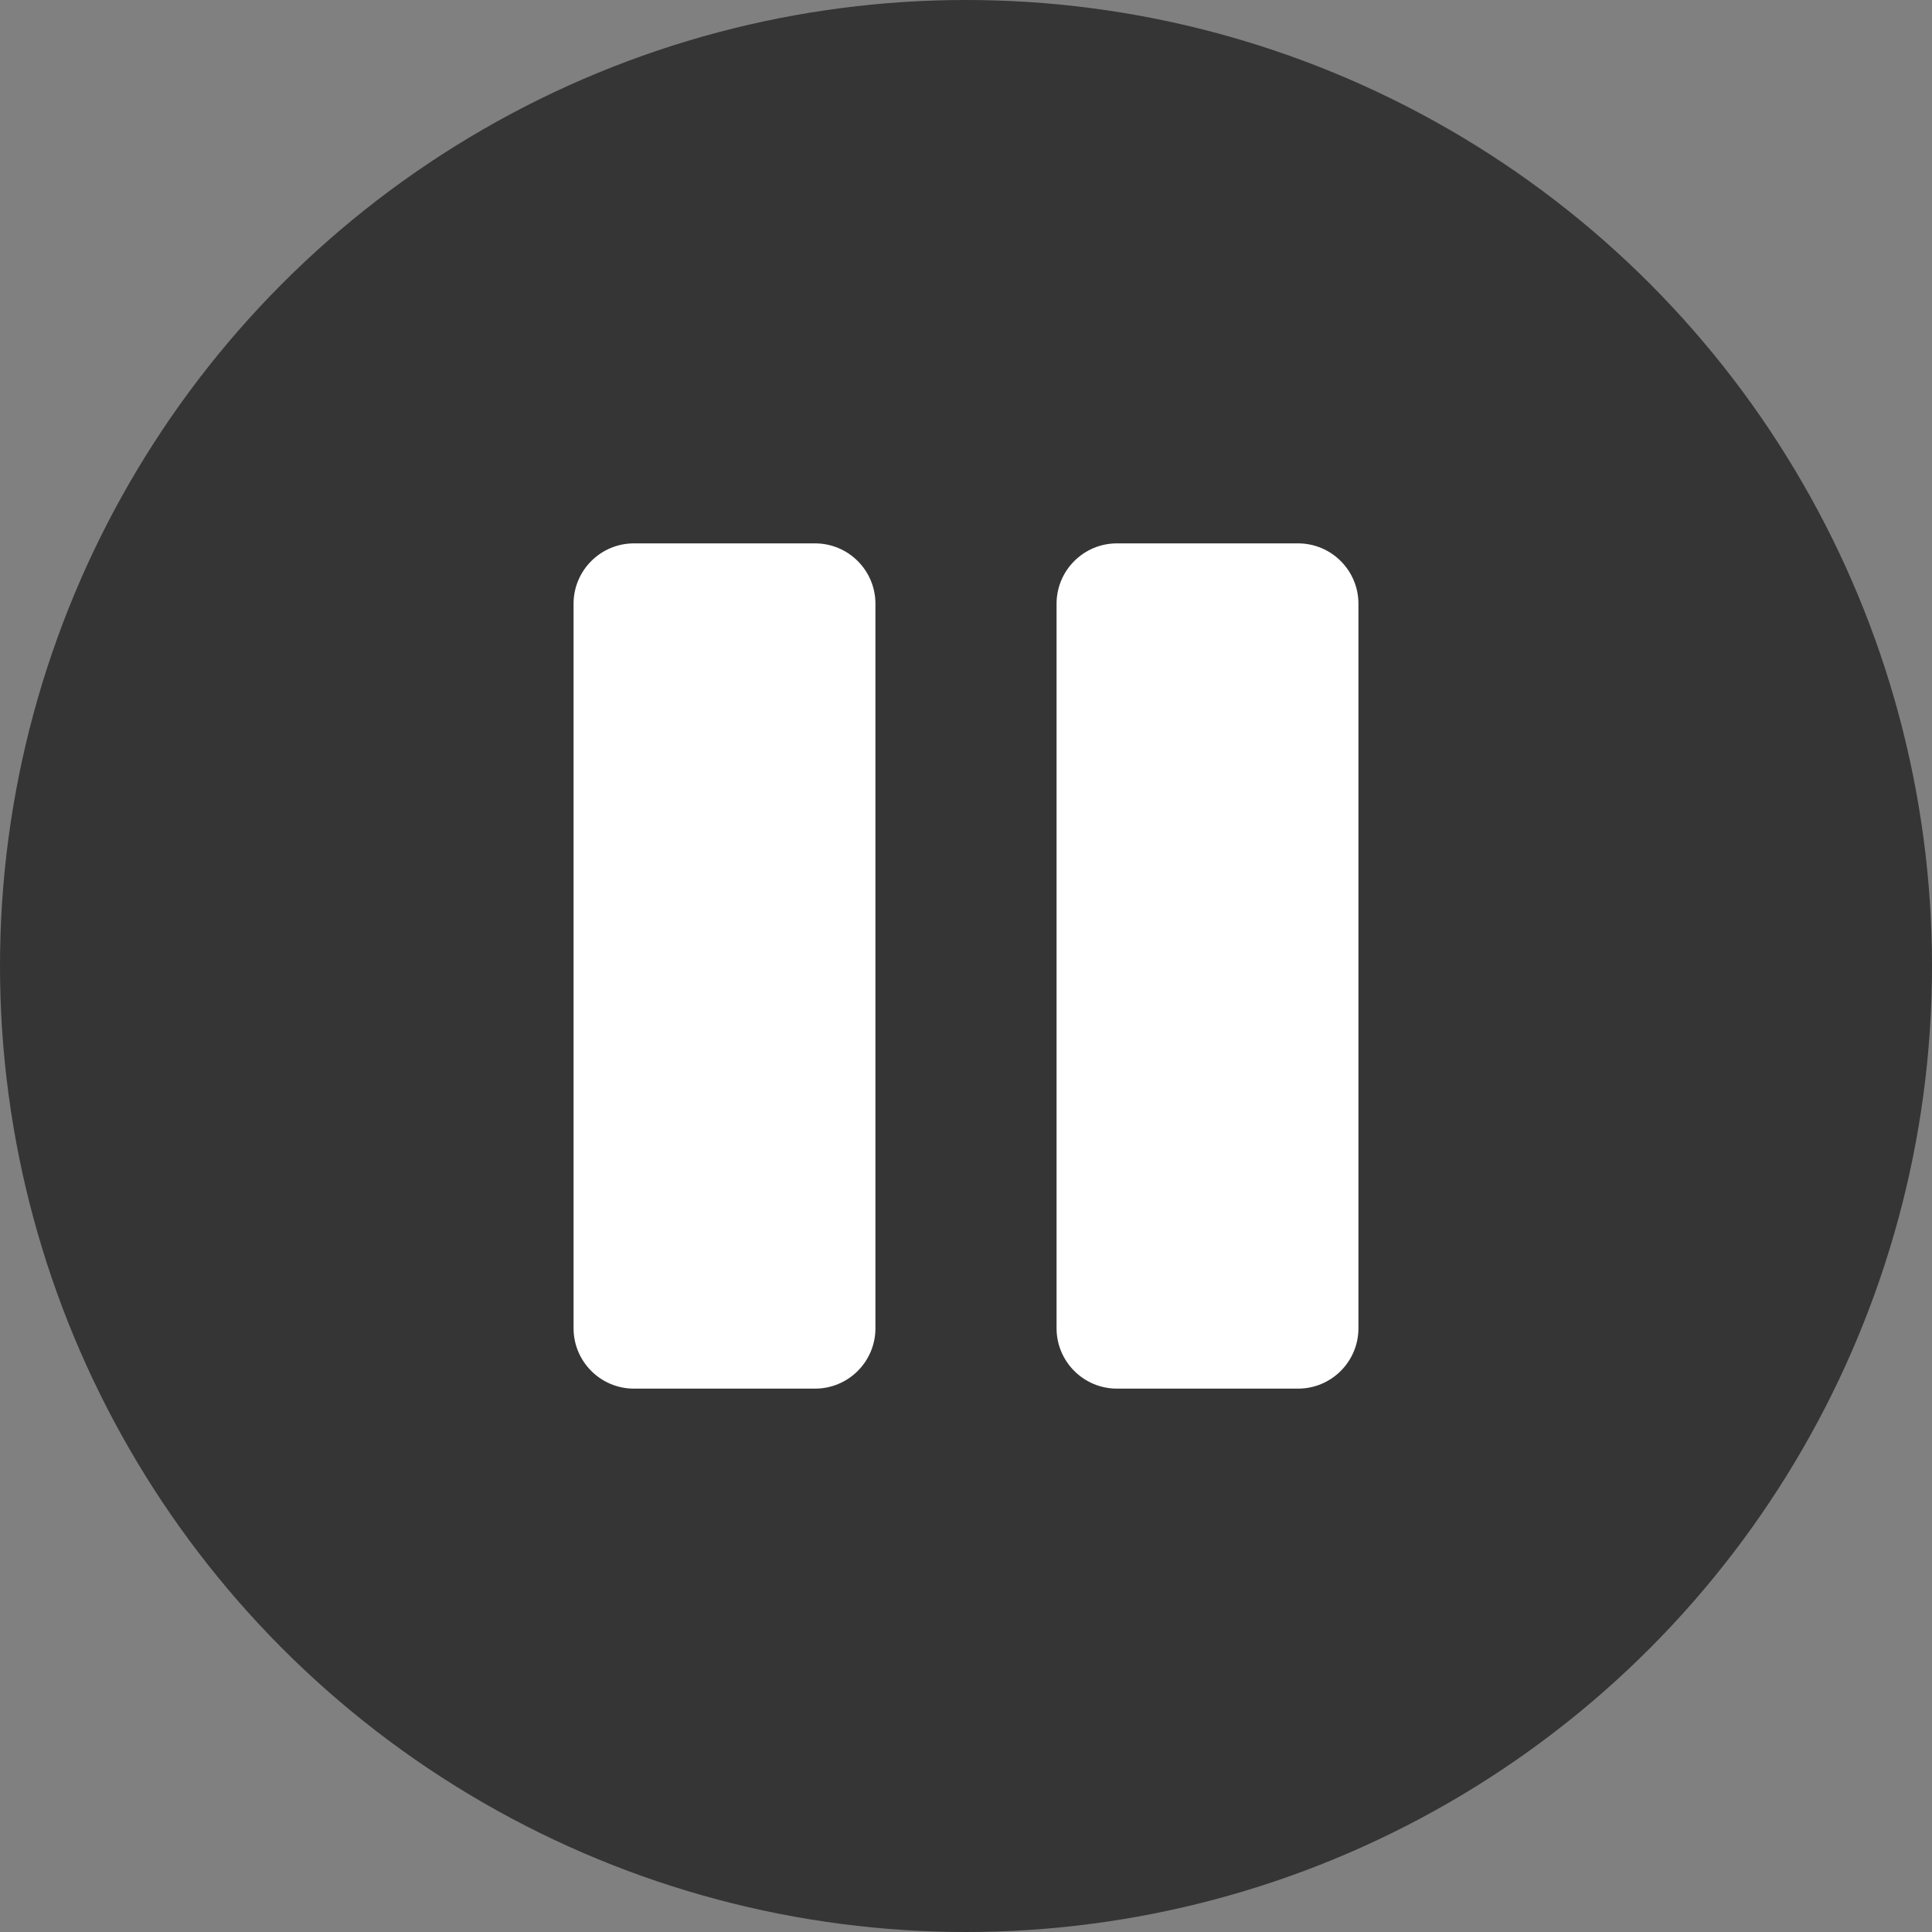
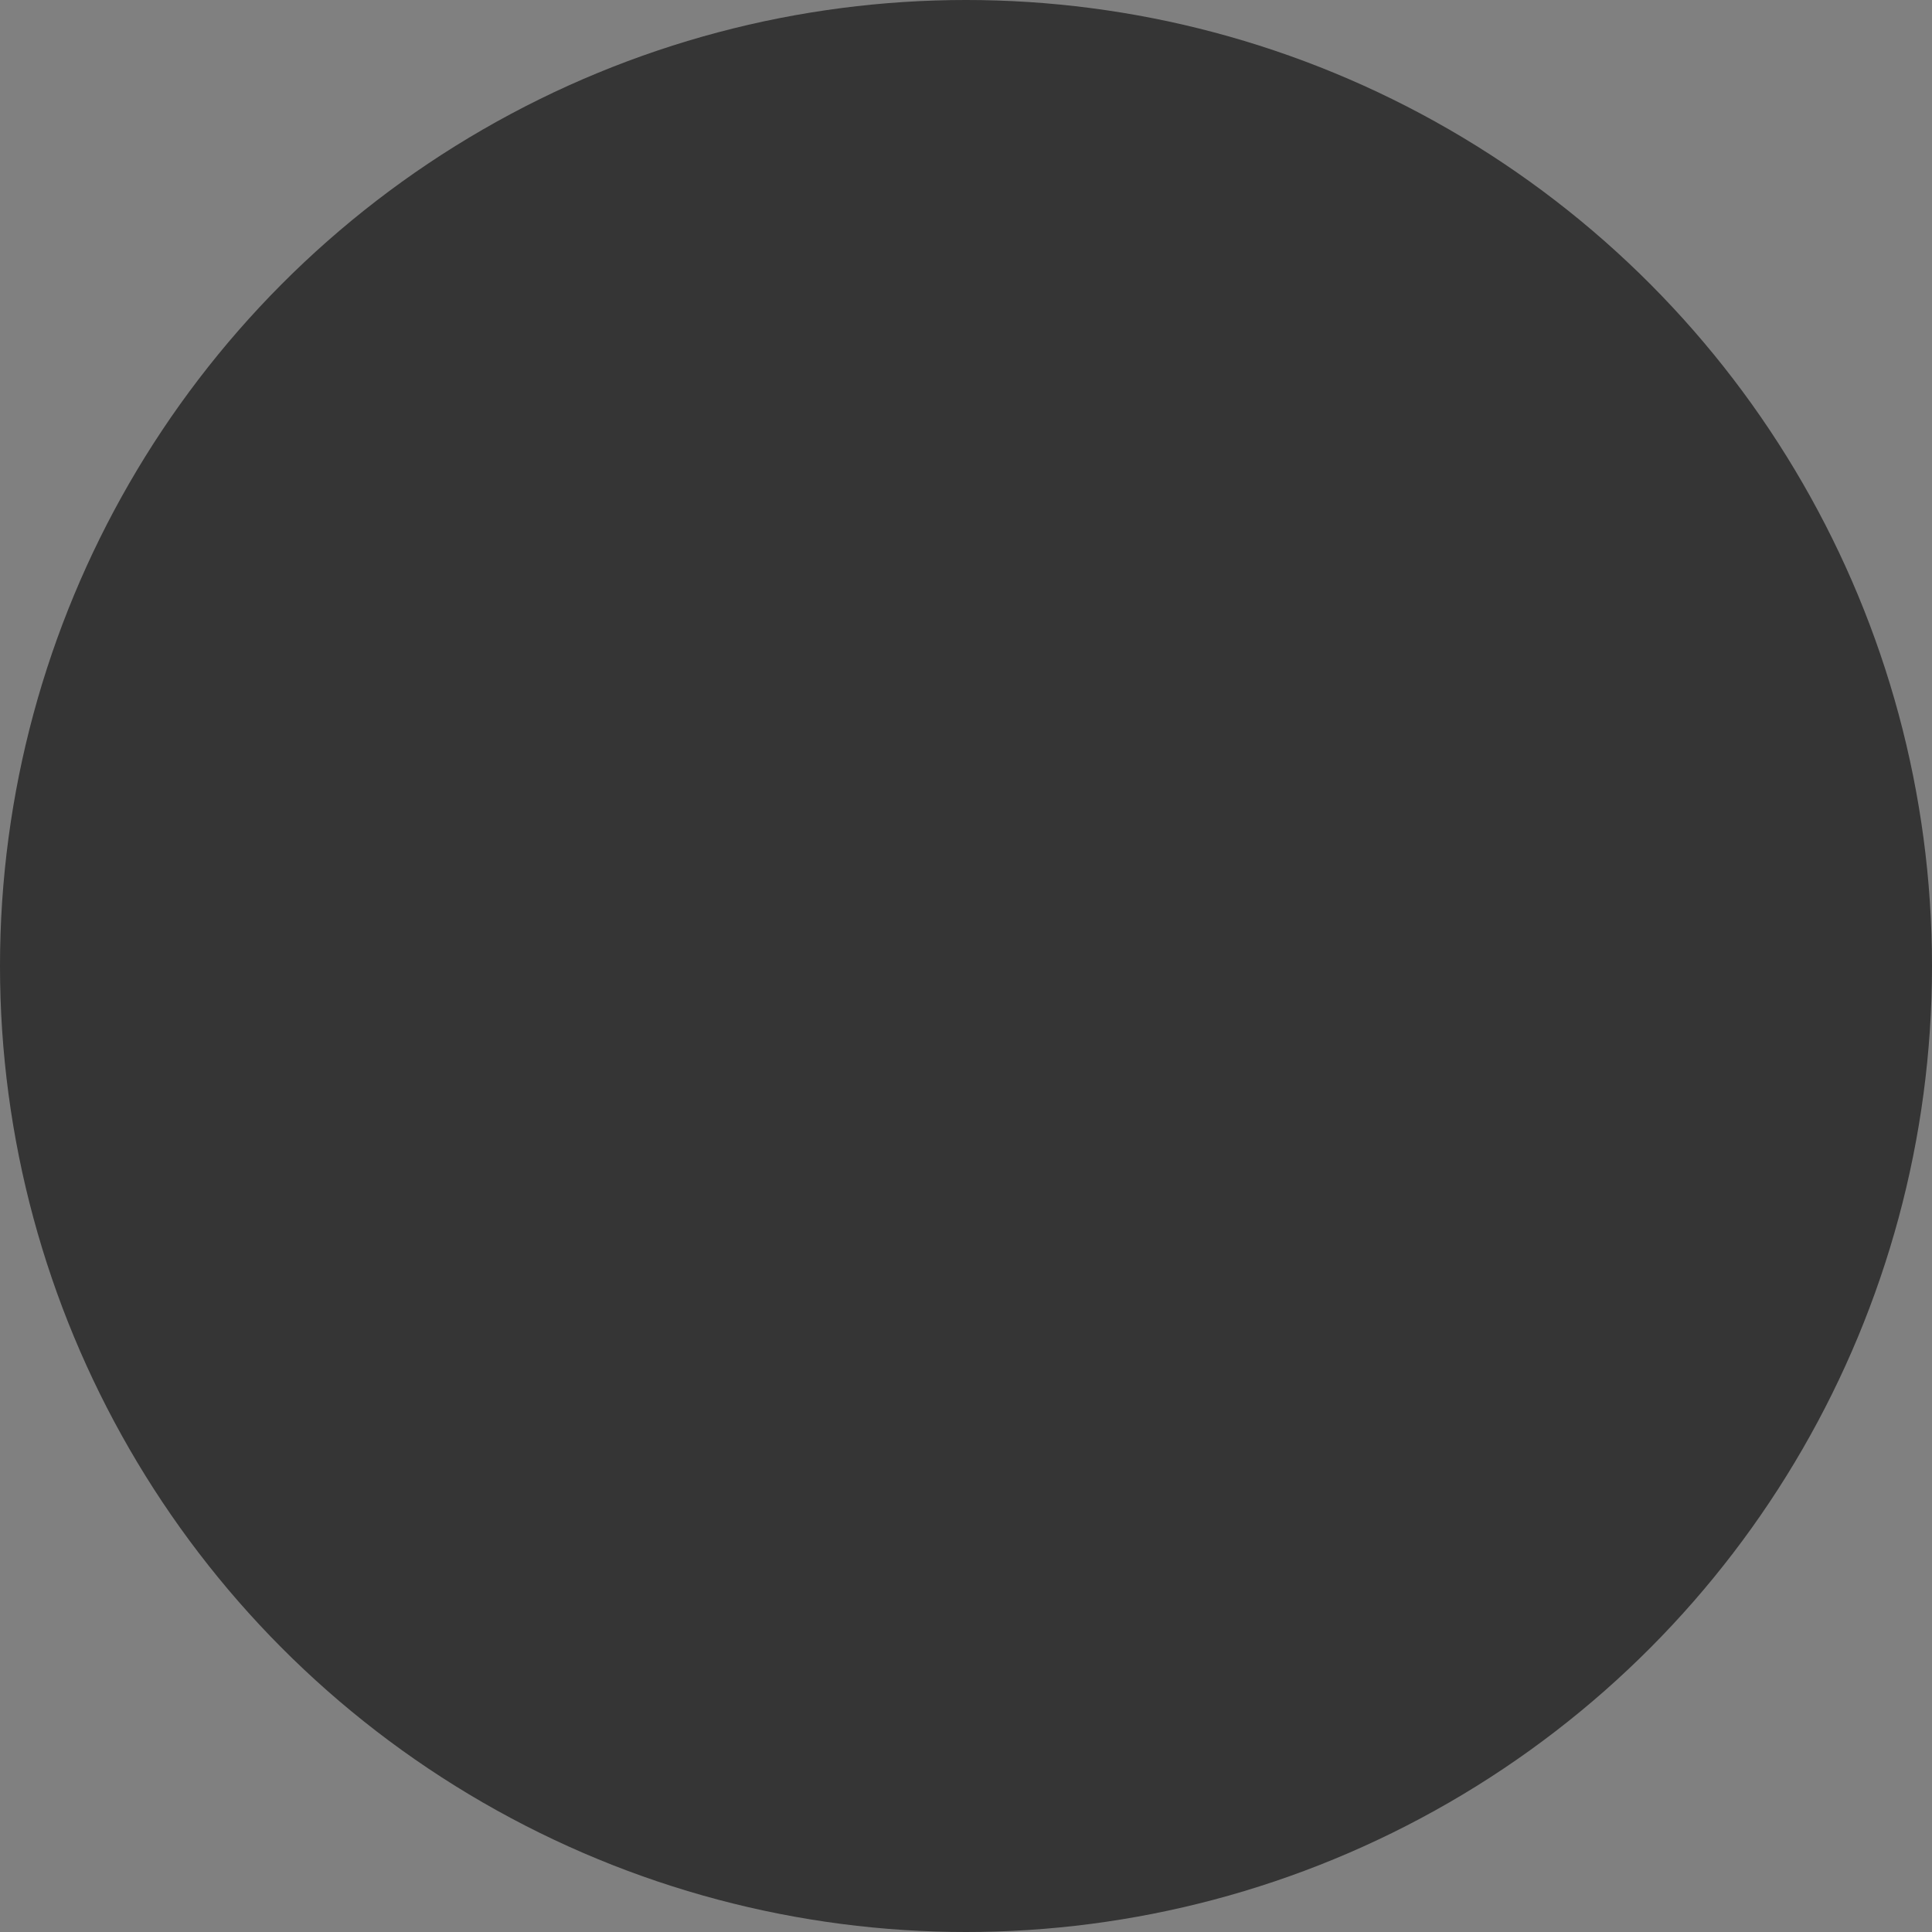
<svg xmlns="http://www.w3.org/2000/svg" width="32" height="32" viewBox="0 0 32 32" fill="none">
  <rect x="0" y="0" width="32" height="32" fill="#808080" stroke="none" />
  <circle cx="16" cy="16" r="16" fill="#222222" fill-opacity="0.8" />
-   <path d="M17.5 10C17.5 9.448 17.948 9 18.5 9H21.5C22.052 9 22.5 9.448 22.5 10V22C22.5 22.552 22.052 23 21.5 23H18.5C17.948 23 17.5 22.552 17.5 22V10Z" fill="white" />
-   <path d="M9.5 10C9.5 9.448 9.948 9 10.5 9H13.5C14.052 9 14.5 9.448 14.5 10V22C14.5 22.552 14.052 23 13.5 23H10.5C9.948 23 9.5 22.552 9.5 22V10Z" fill="white" />
</svg>